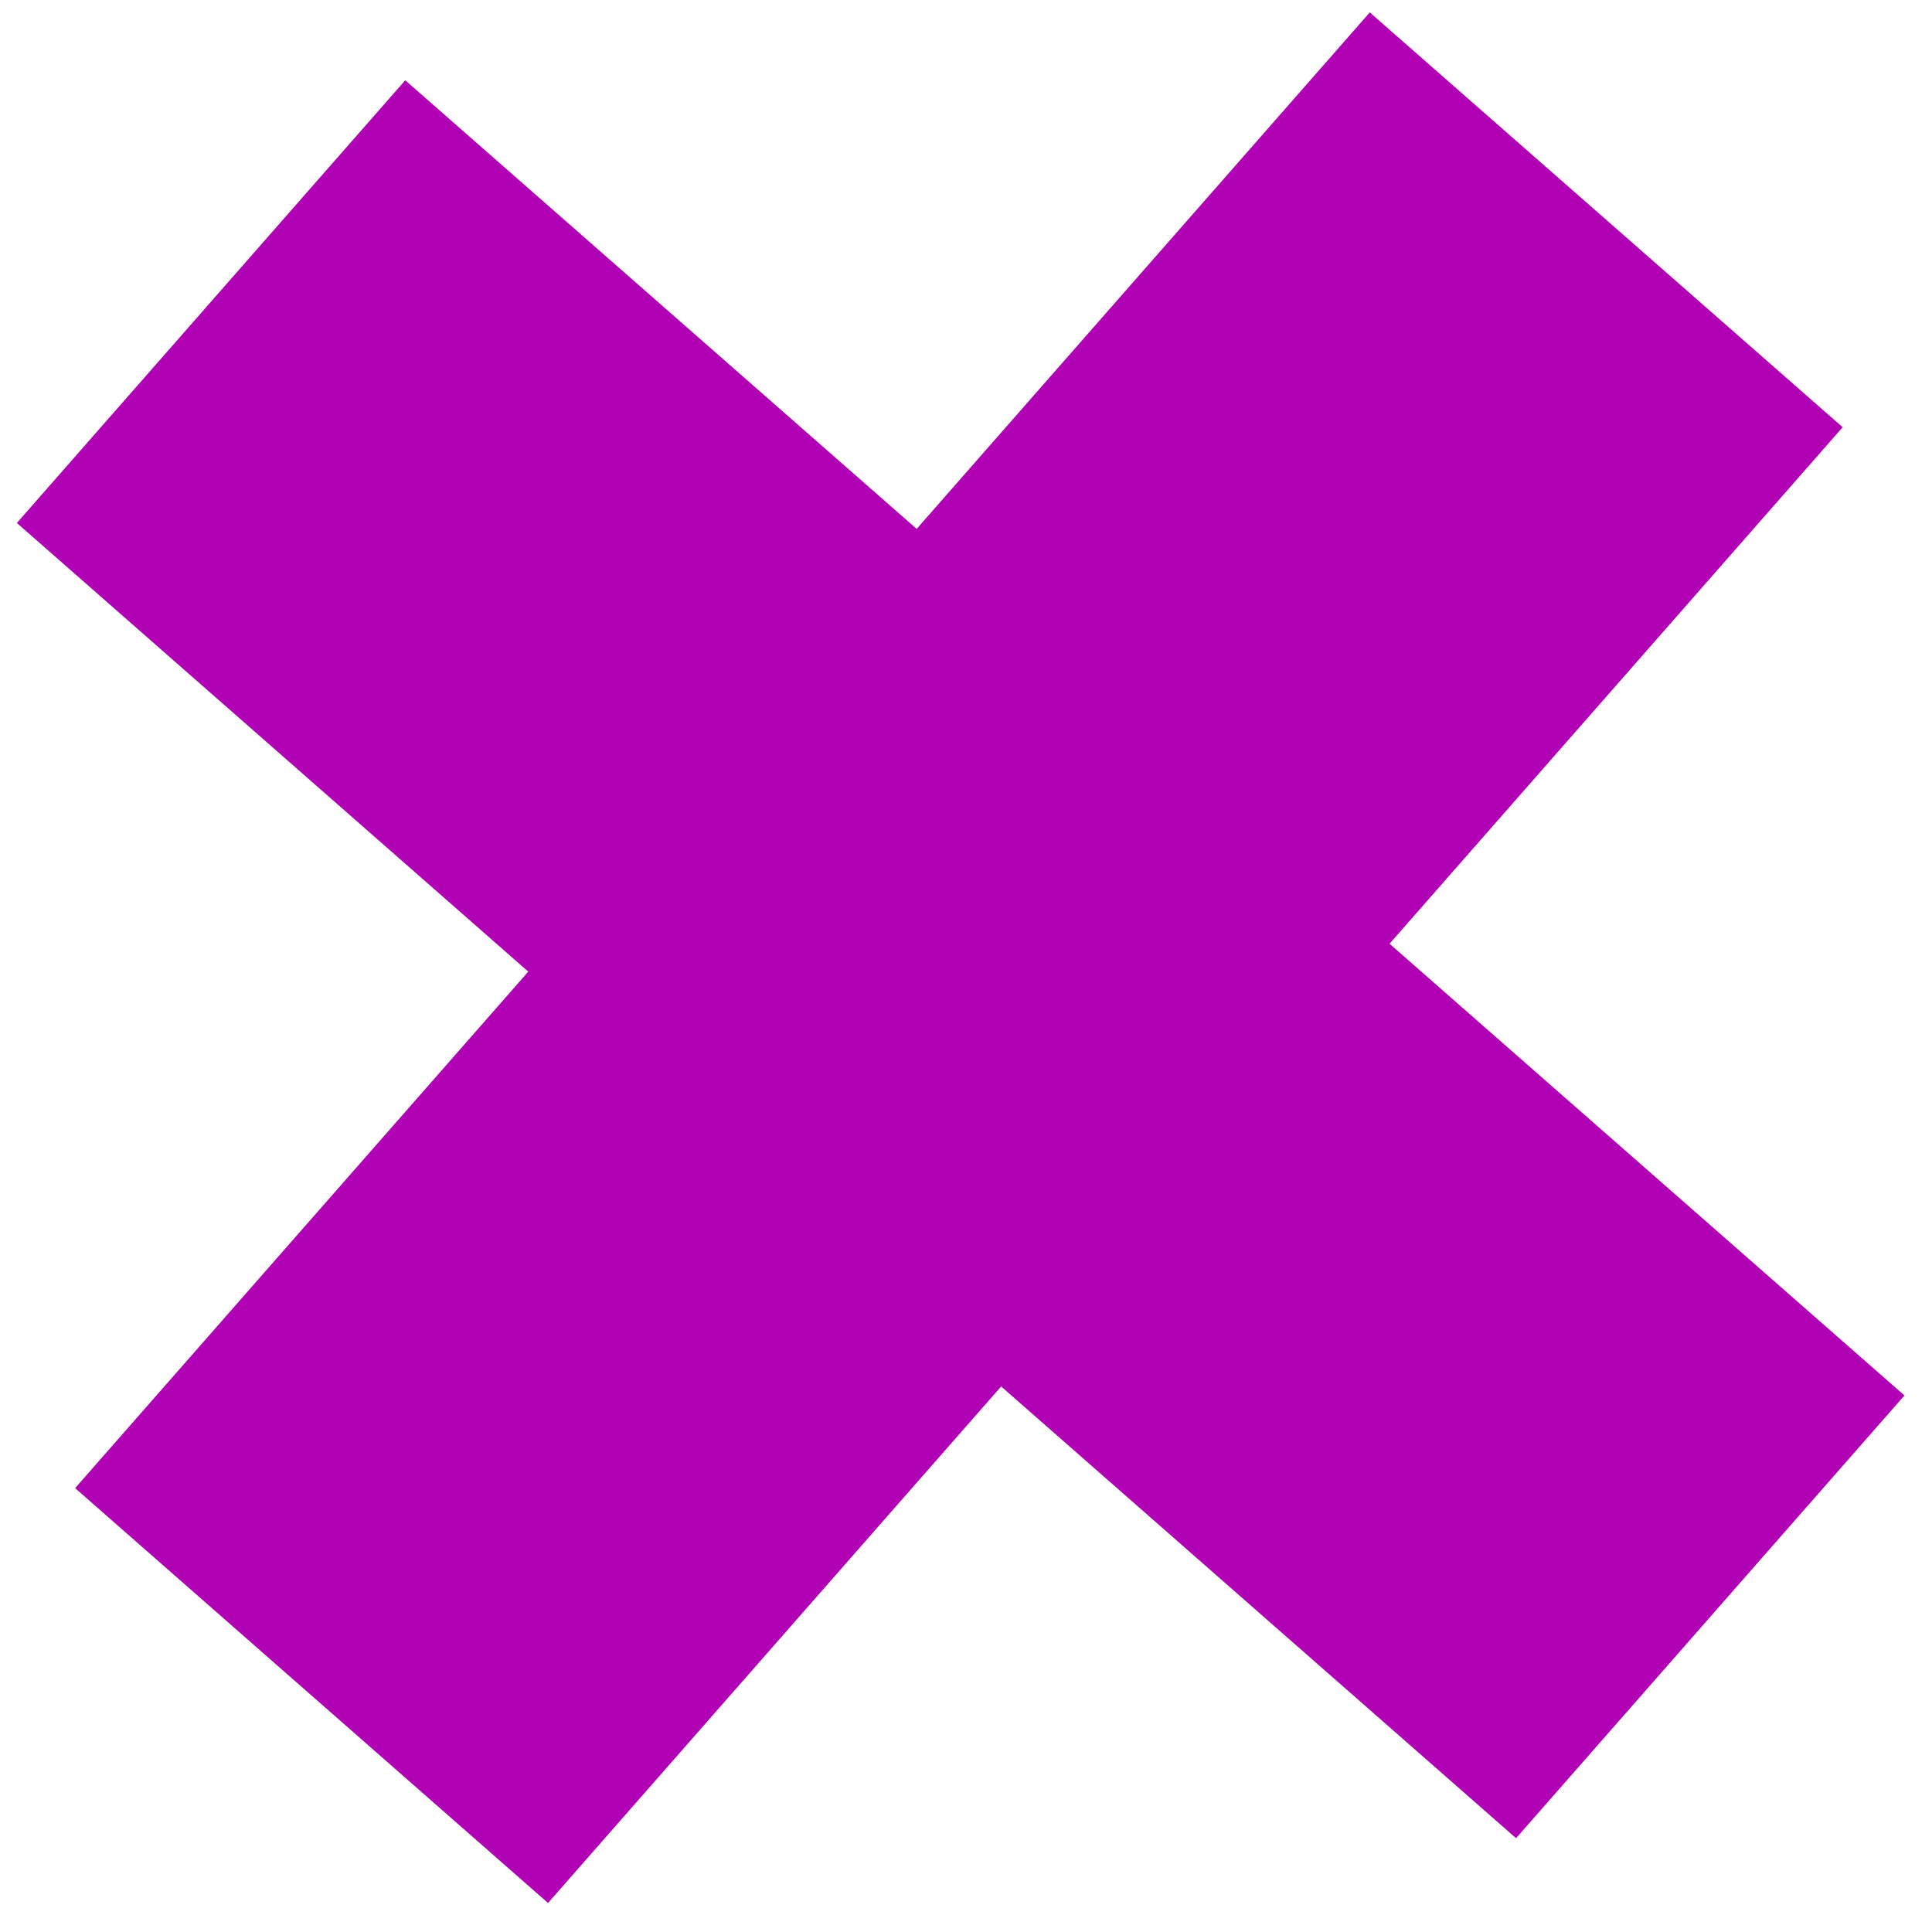
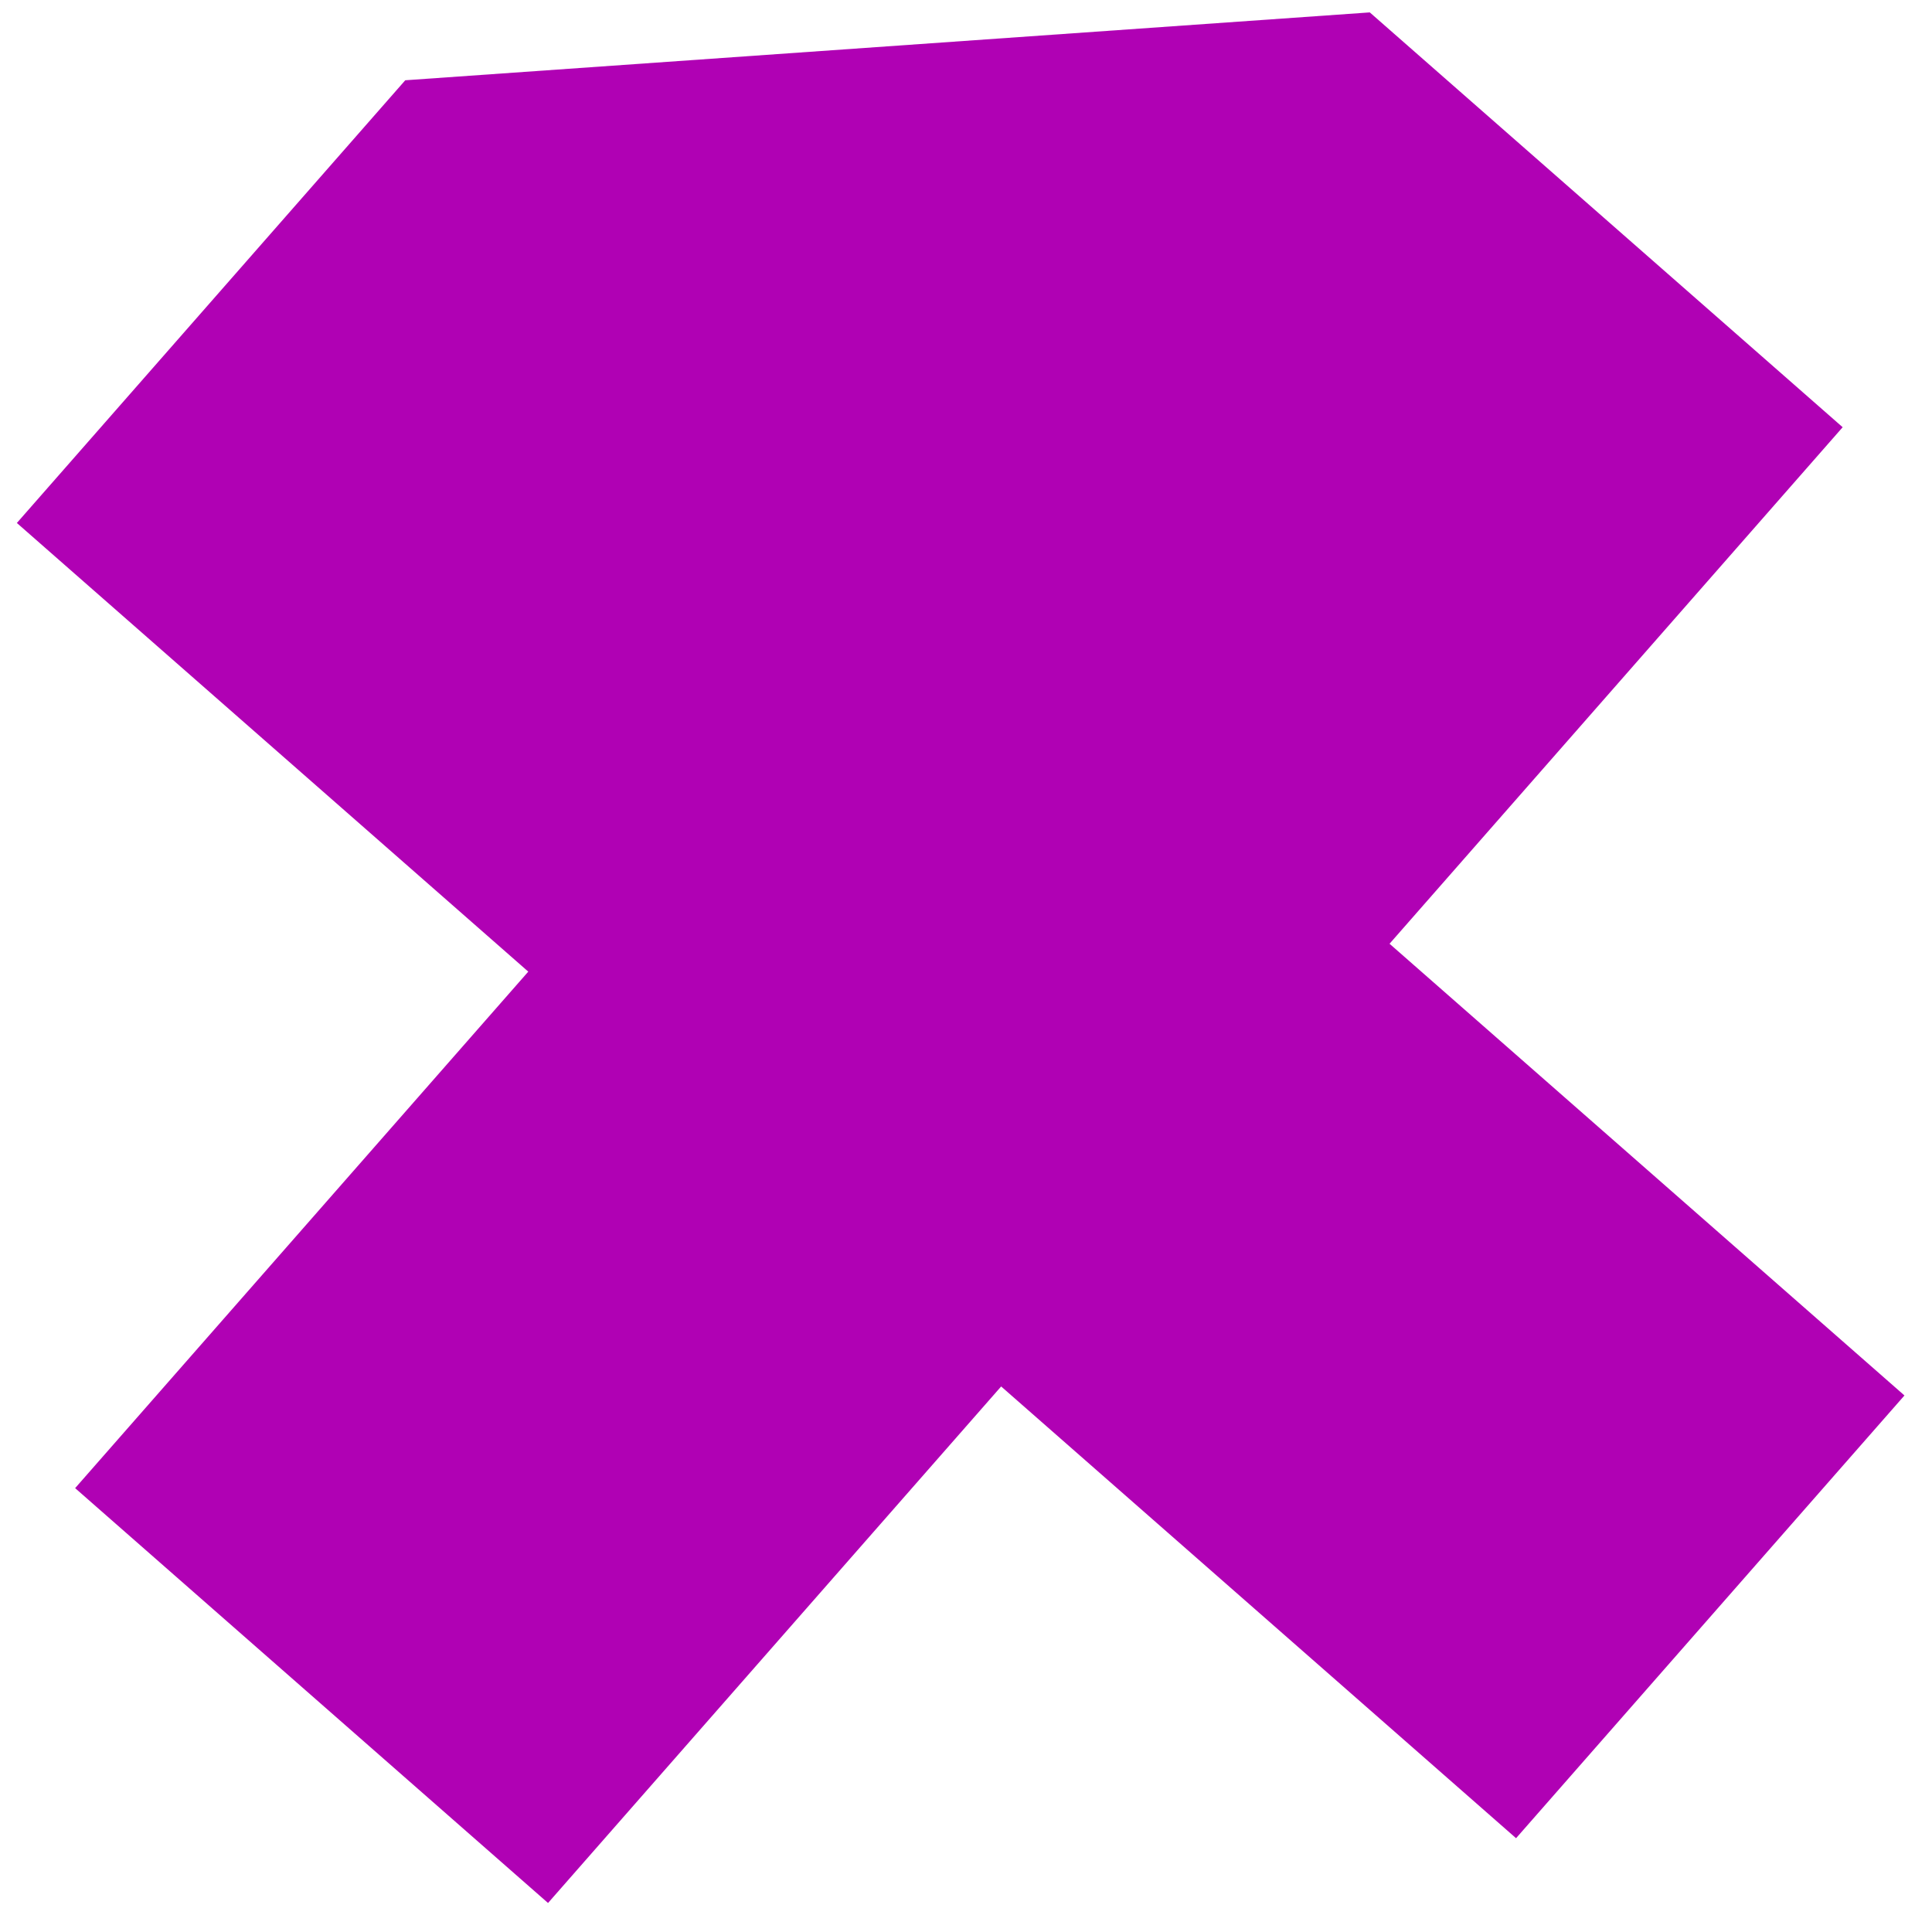
<svg xmlns="http://www.w3.org/2000/svg" width="62" height="62" viewBox="0 0 62 62" fill="none">
-   <path d="M16.953 31.181L0.541 16.783L13.005 2.576L29.417 16.973L43.958 0.398L59.133 13.71L44.592 30.286L61.116 44.782L48.652 58.99L32.128 44.493L17.587 61.069L2.411 47.756L16.953 31.181Z" fill="#B001B4" />
+   <path d="M16.953 31.181L0.541 16.783L13.005 2.576L43.958 0.398L59.133 13.71L44.592 30.286L61.116 44.782L48.652 58.99L32.128 44.493L17.587 61.069L2.411 47.756L16.953 31.181Z" fill="#B001B4" />
</svg>